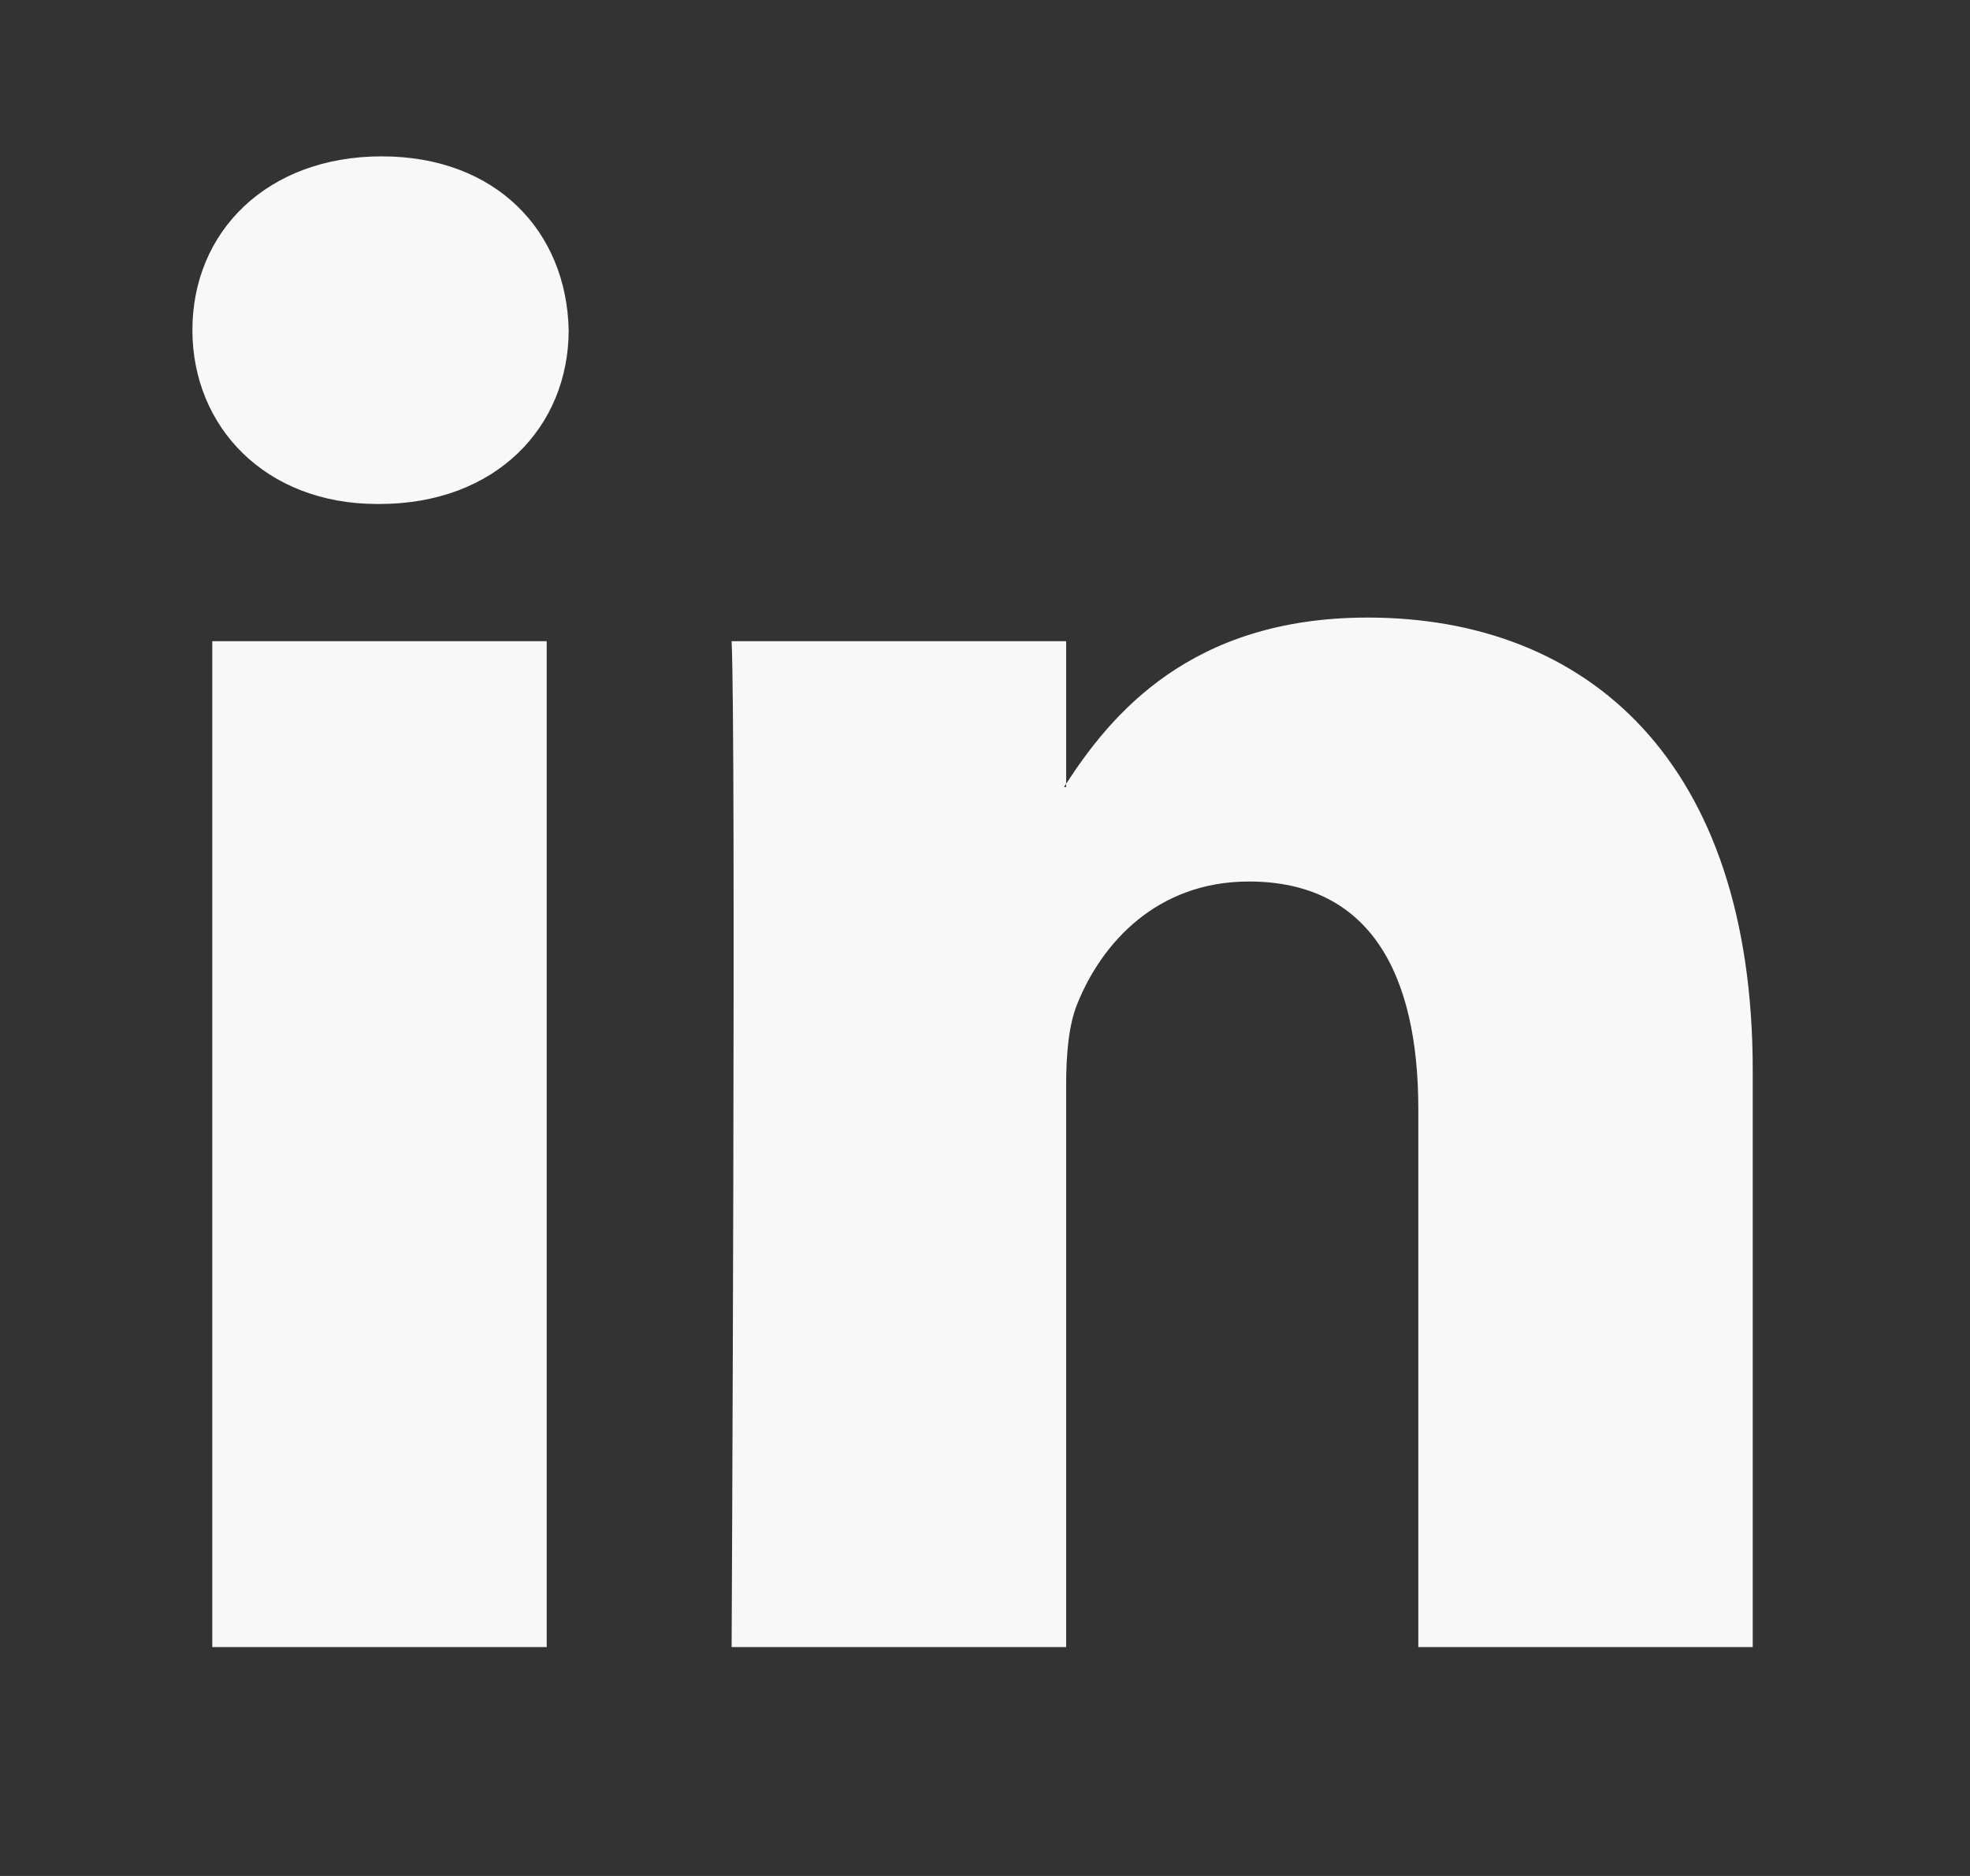
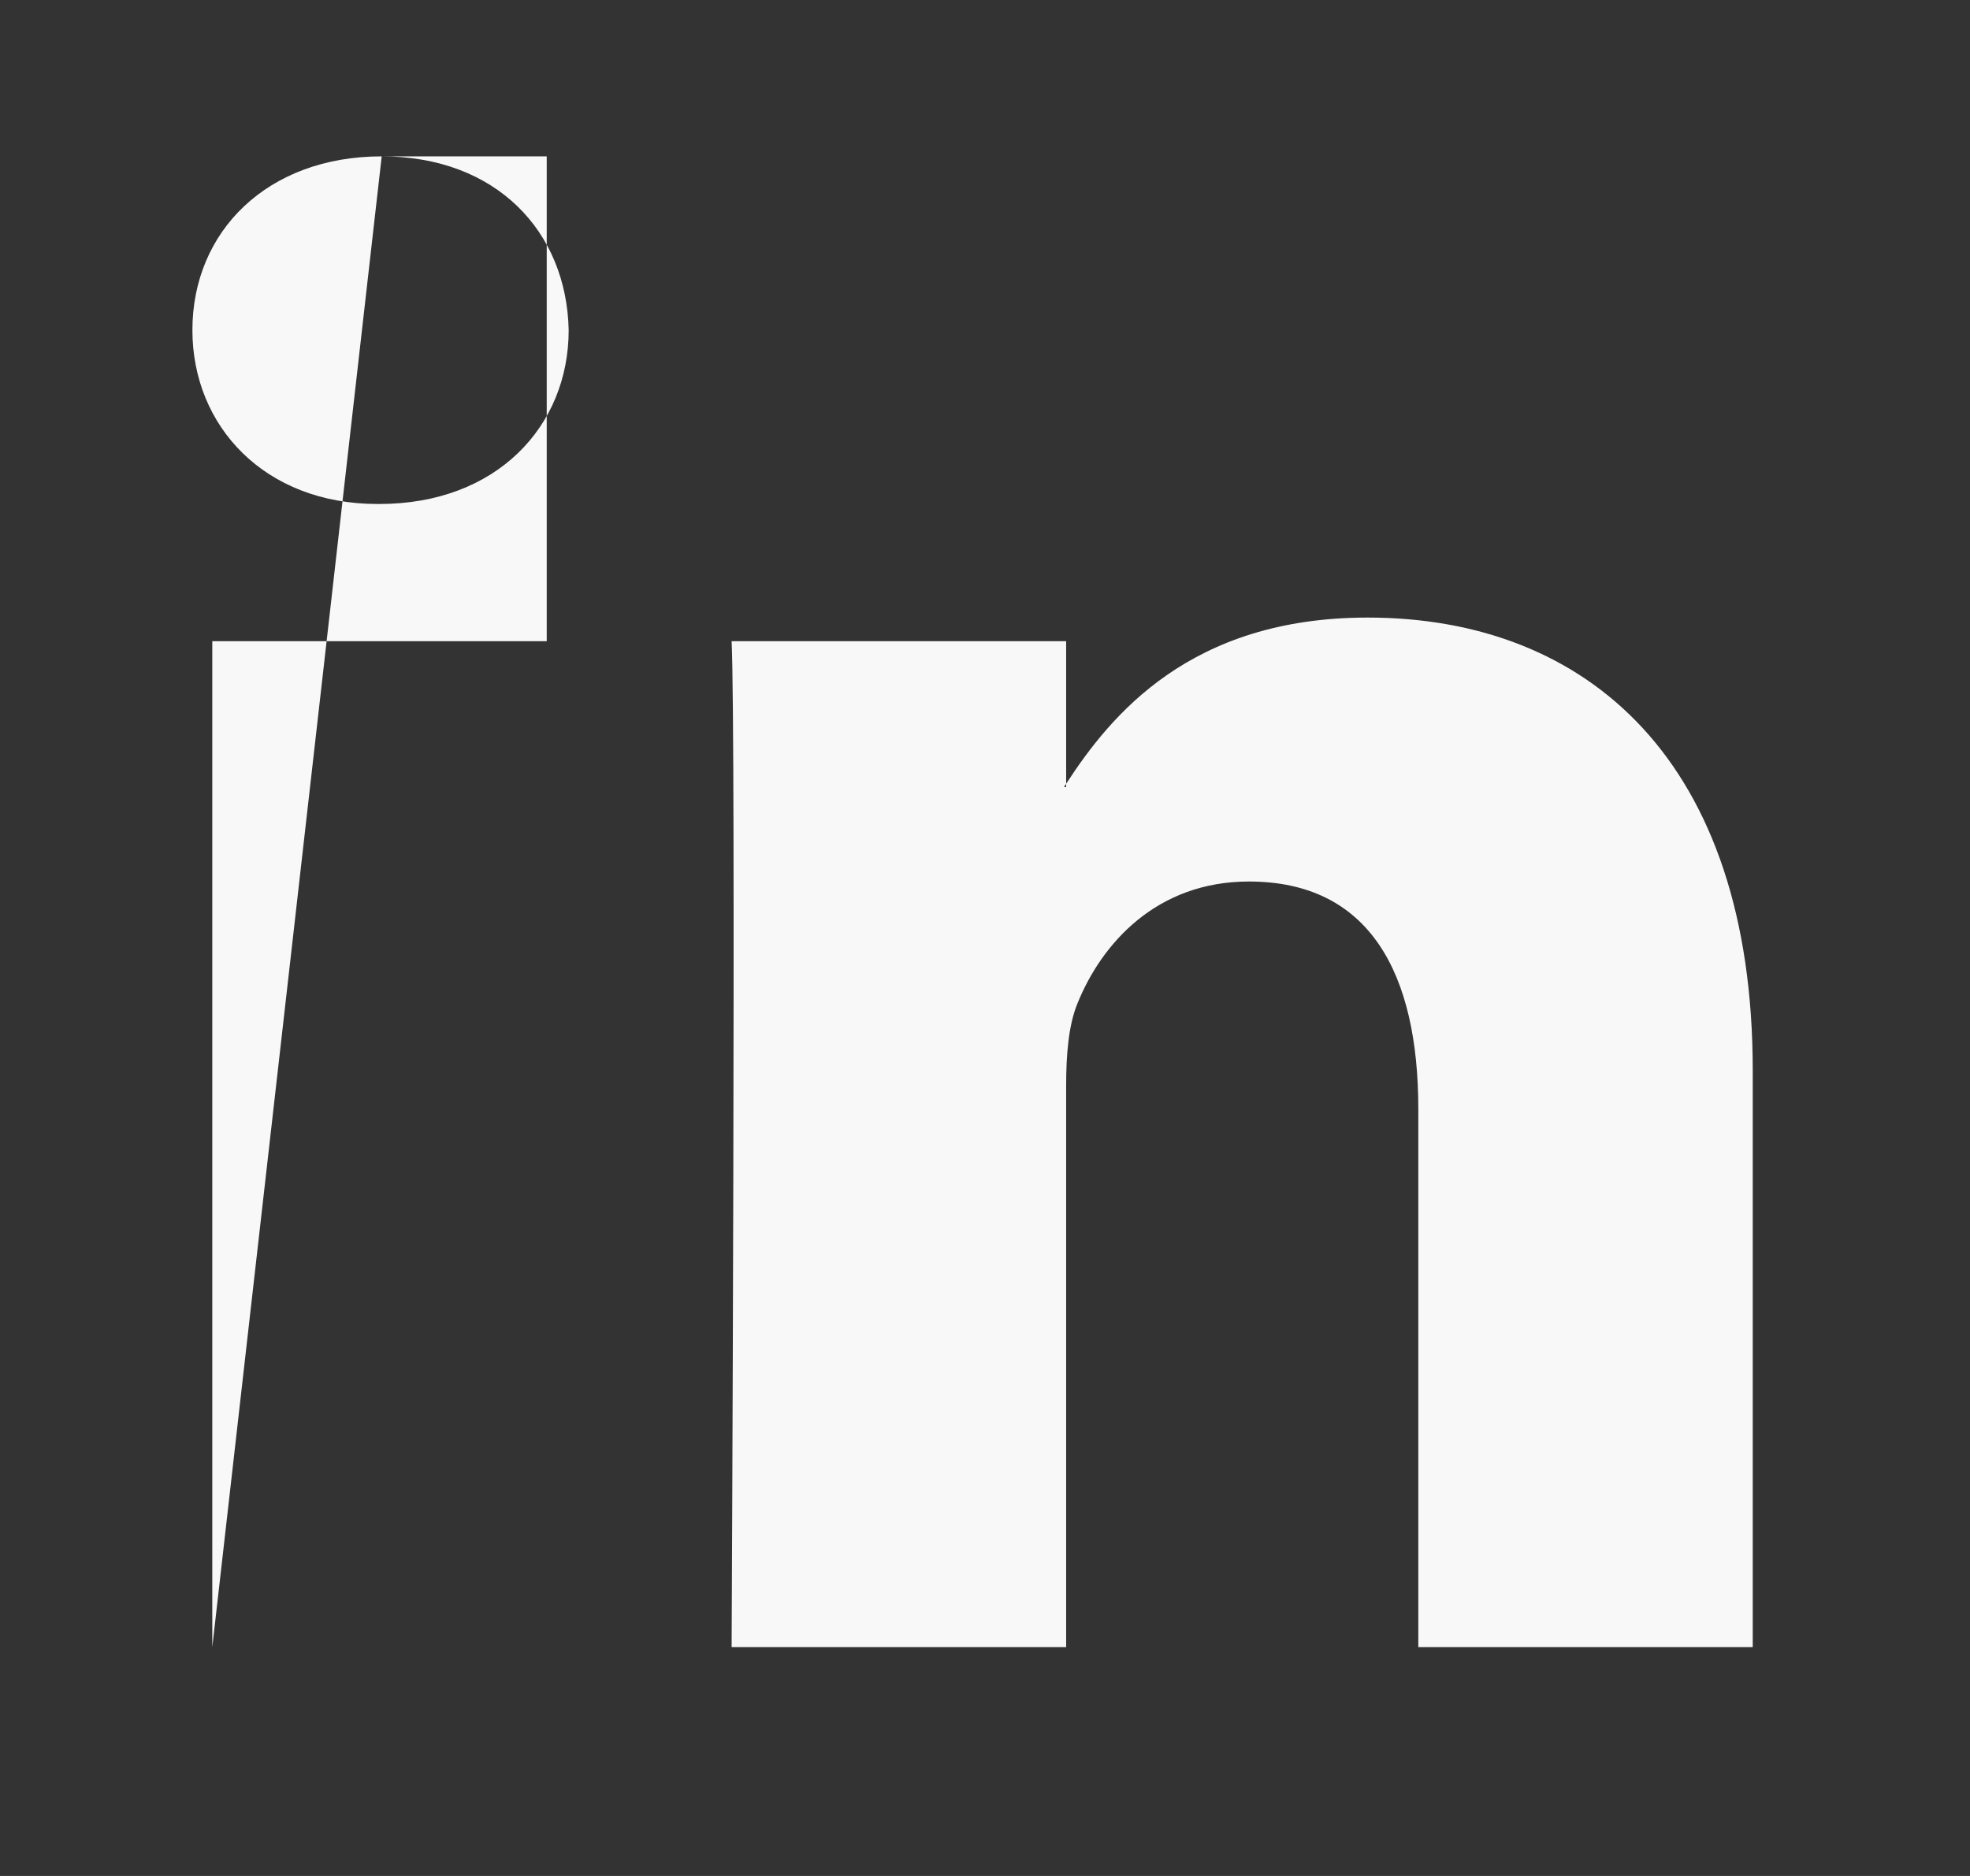
<svg xmlns="http://www.w3.org/2000/svg" width="21" height="20" viewBox="0 0 21 20" fill="none">
  <rect x="0" y="0" width="21" height="20" fill="#333333" stroke="none" />
-   <path d="M18.684 11.411V17.56H15.119V11.822C15.119 10.381 14.603 9.398 13.313 9.398C12.328 9.398 11.741 10.061 11.484 10.702C11.39 10.931 11.365 11.25 11.365 11.571V17.56H7.799C7.799 17.56 7.847 7.843 7.799 6.836H11.365V8.356L11.342 8.391H11.365V8.356C11.839 7.627 12.685 6.584 14.579 6.584C16.925 6.584 18.684 8.118 18.684 11.411ZM4.069 1.667C2.85 1.667 2.051 2.467 2.051 3.519C2.051 4.548 2.826 5.373 4.022 5.373H4.045C5.29 5.373 6.062 4.548 6.062 3.519C6.04 2.467 5.29 1.667 4.069 1.667ZM2.263 17.56H5.828V6.836H2.263V17.56Z" fill="#F9F8F8" />
+   <path d="M18.684 11.411V17.56H15.119V11.822C15.119 10.381 14.603 9.398 13.313 9.398C12.328 9.398 11.741 10.061 11.484 10.702C11.39 10.931 11.365 11.25 11.365 11.571V17.56H7.799C7.799 17.56 7.847 7.843 7.799 6.836H11.365V8.356L11.342 8.391H11.365V8.356C11.839 7.627 12.685 6.584 14.579 6.584C16.925 6.584 18.684 8.118 18.684 11.411ZM4.069 1.667C2.85 1.667 2.051 2.467 2.051 3.519C2.051 4.548 2.826 5.373 4.022 5.373H4.045C5.29 5.373 6.062 4.548 6.062 3.519C6.04 2.467 5.29 1.667 4.069 1.667ZH5.828V6.836H2.263V17.56Z" fill="#F9F8F8" />
</svg>